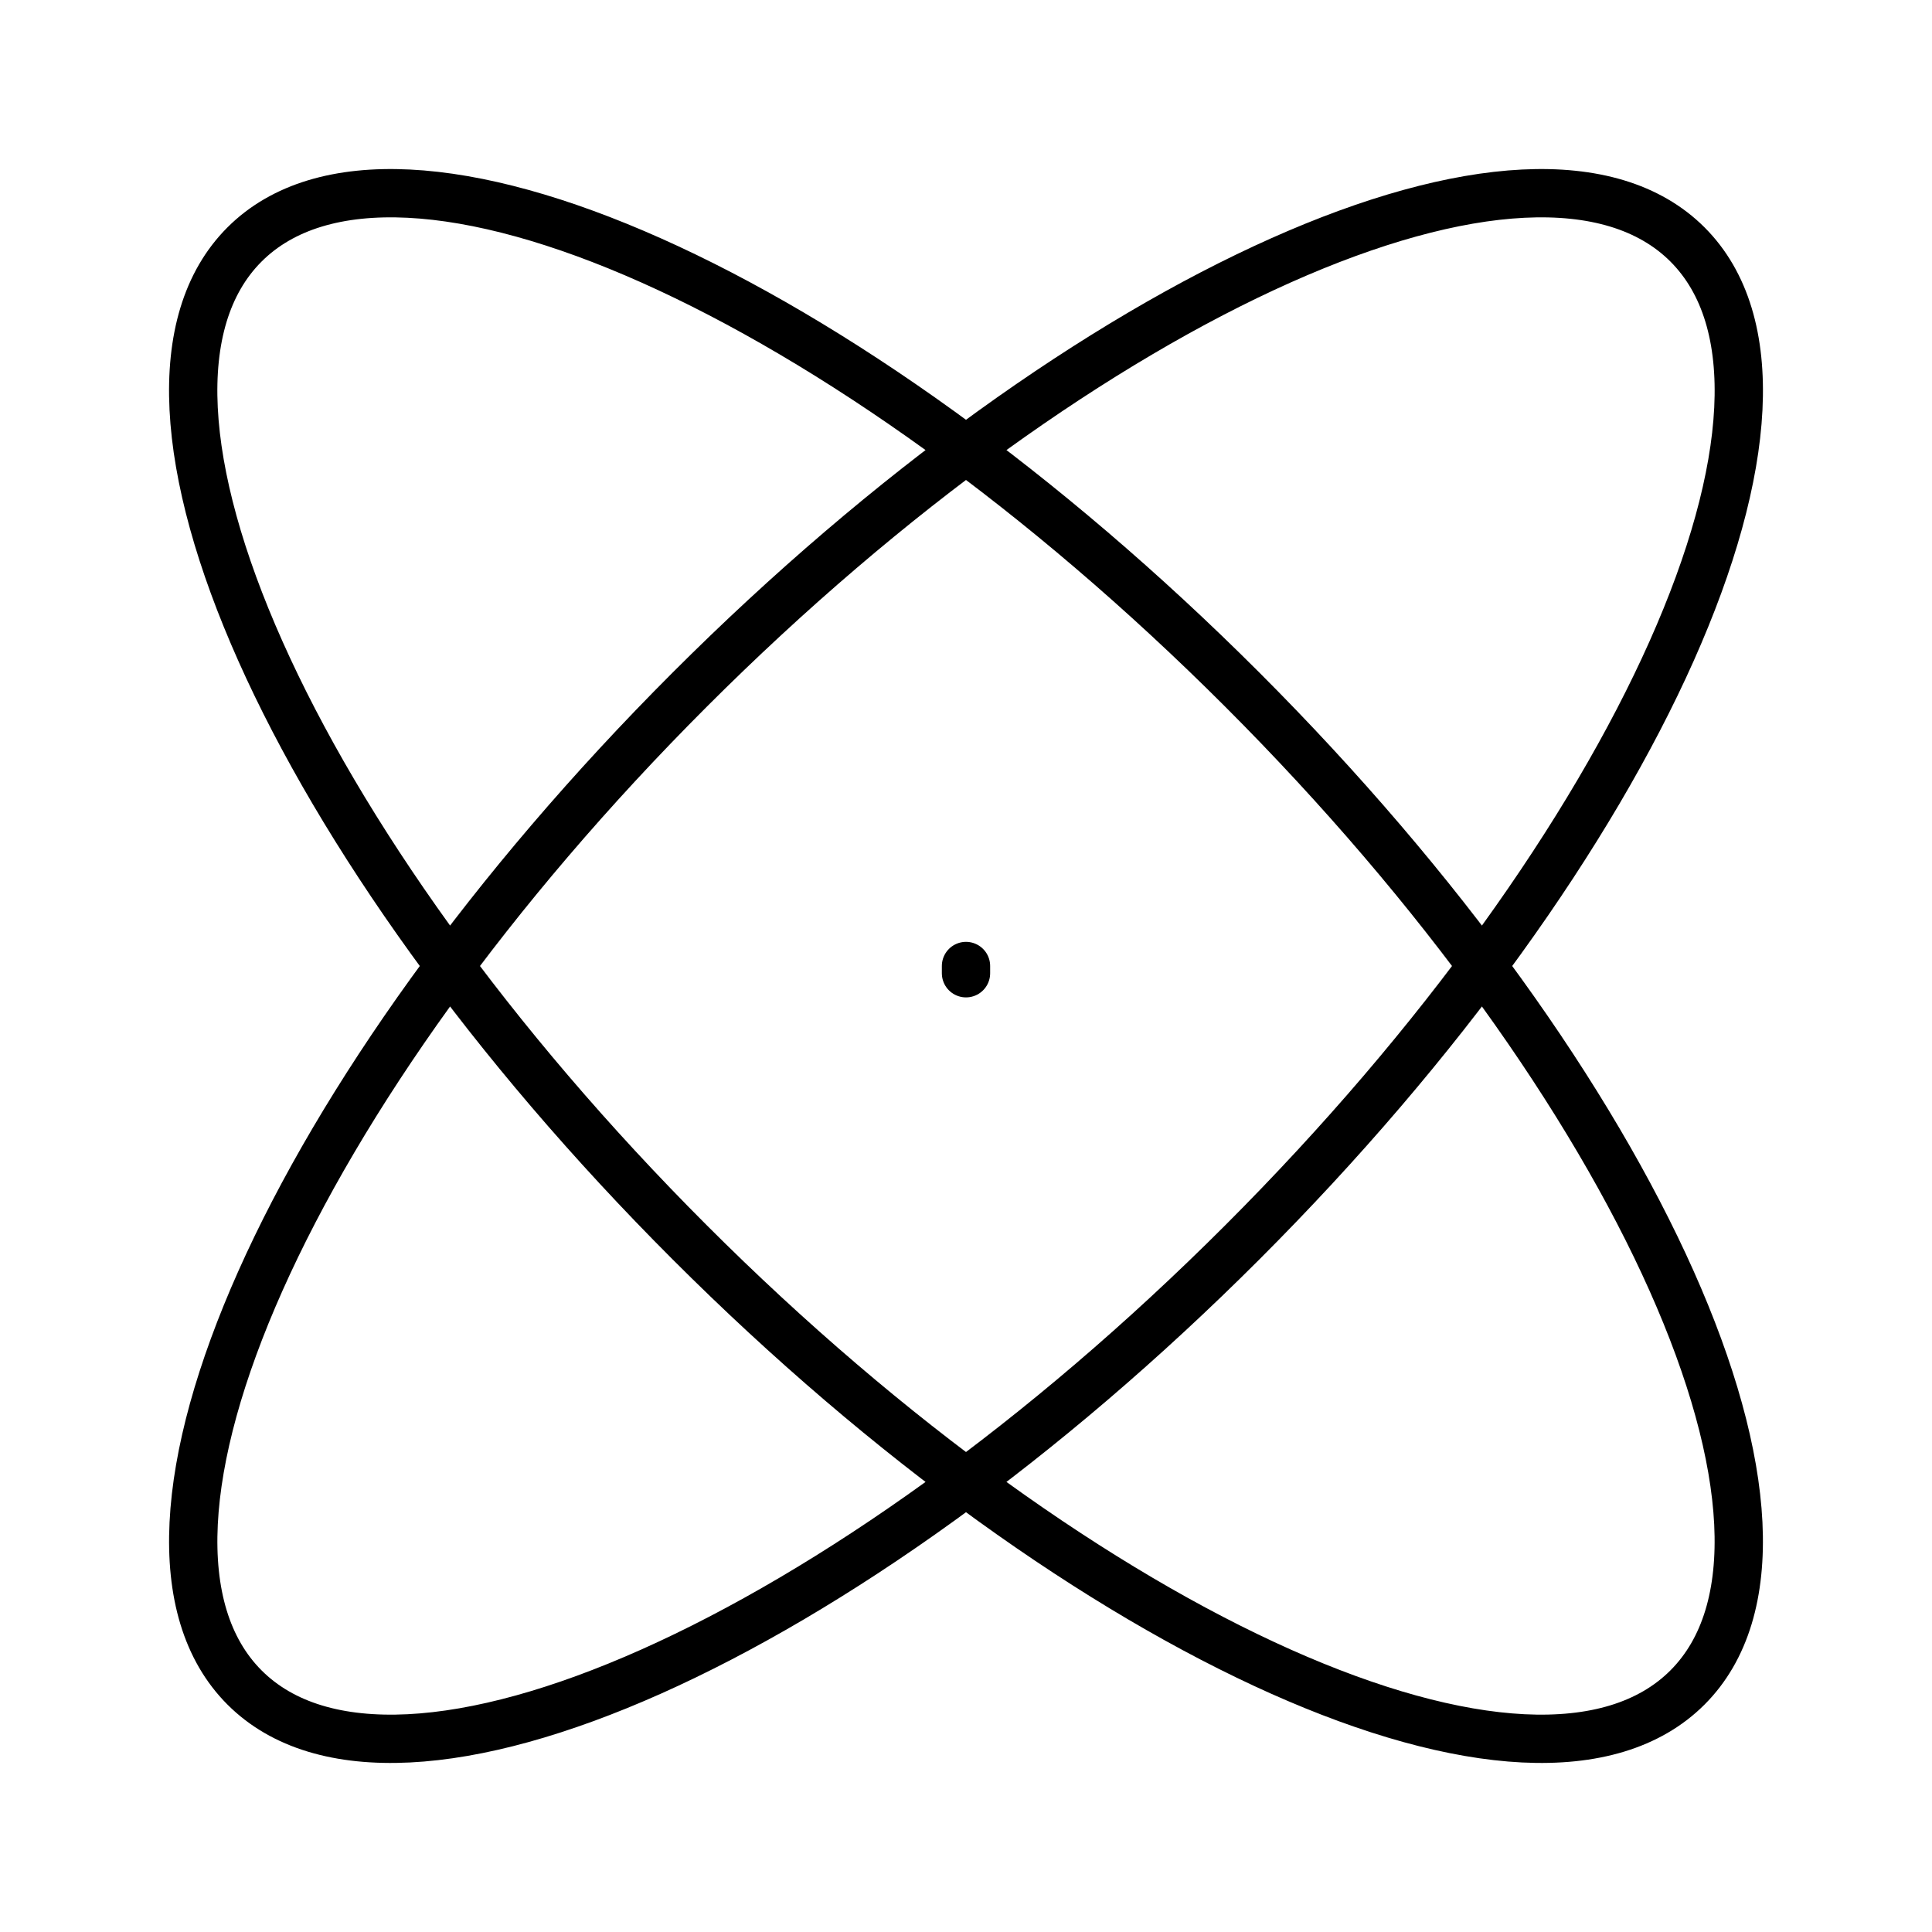
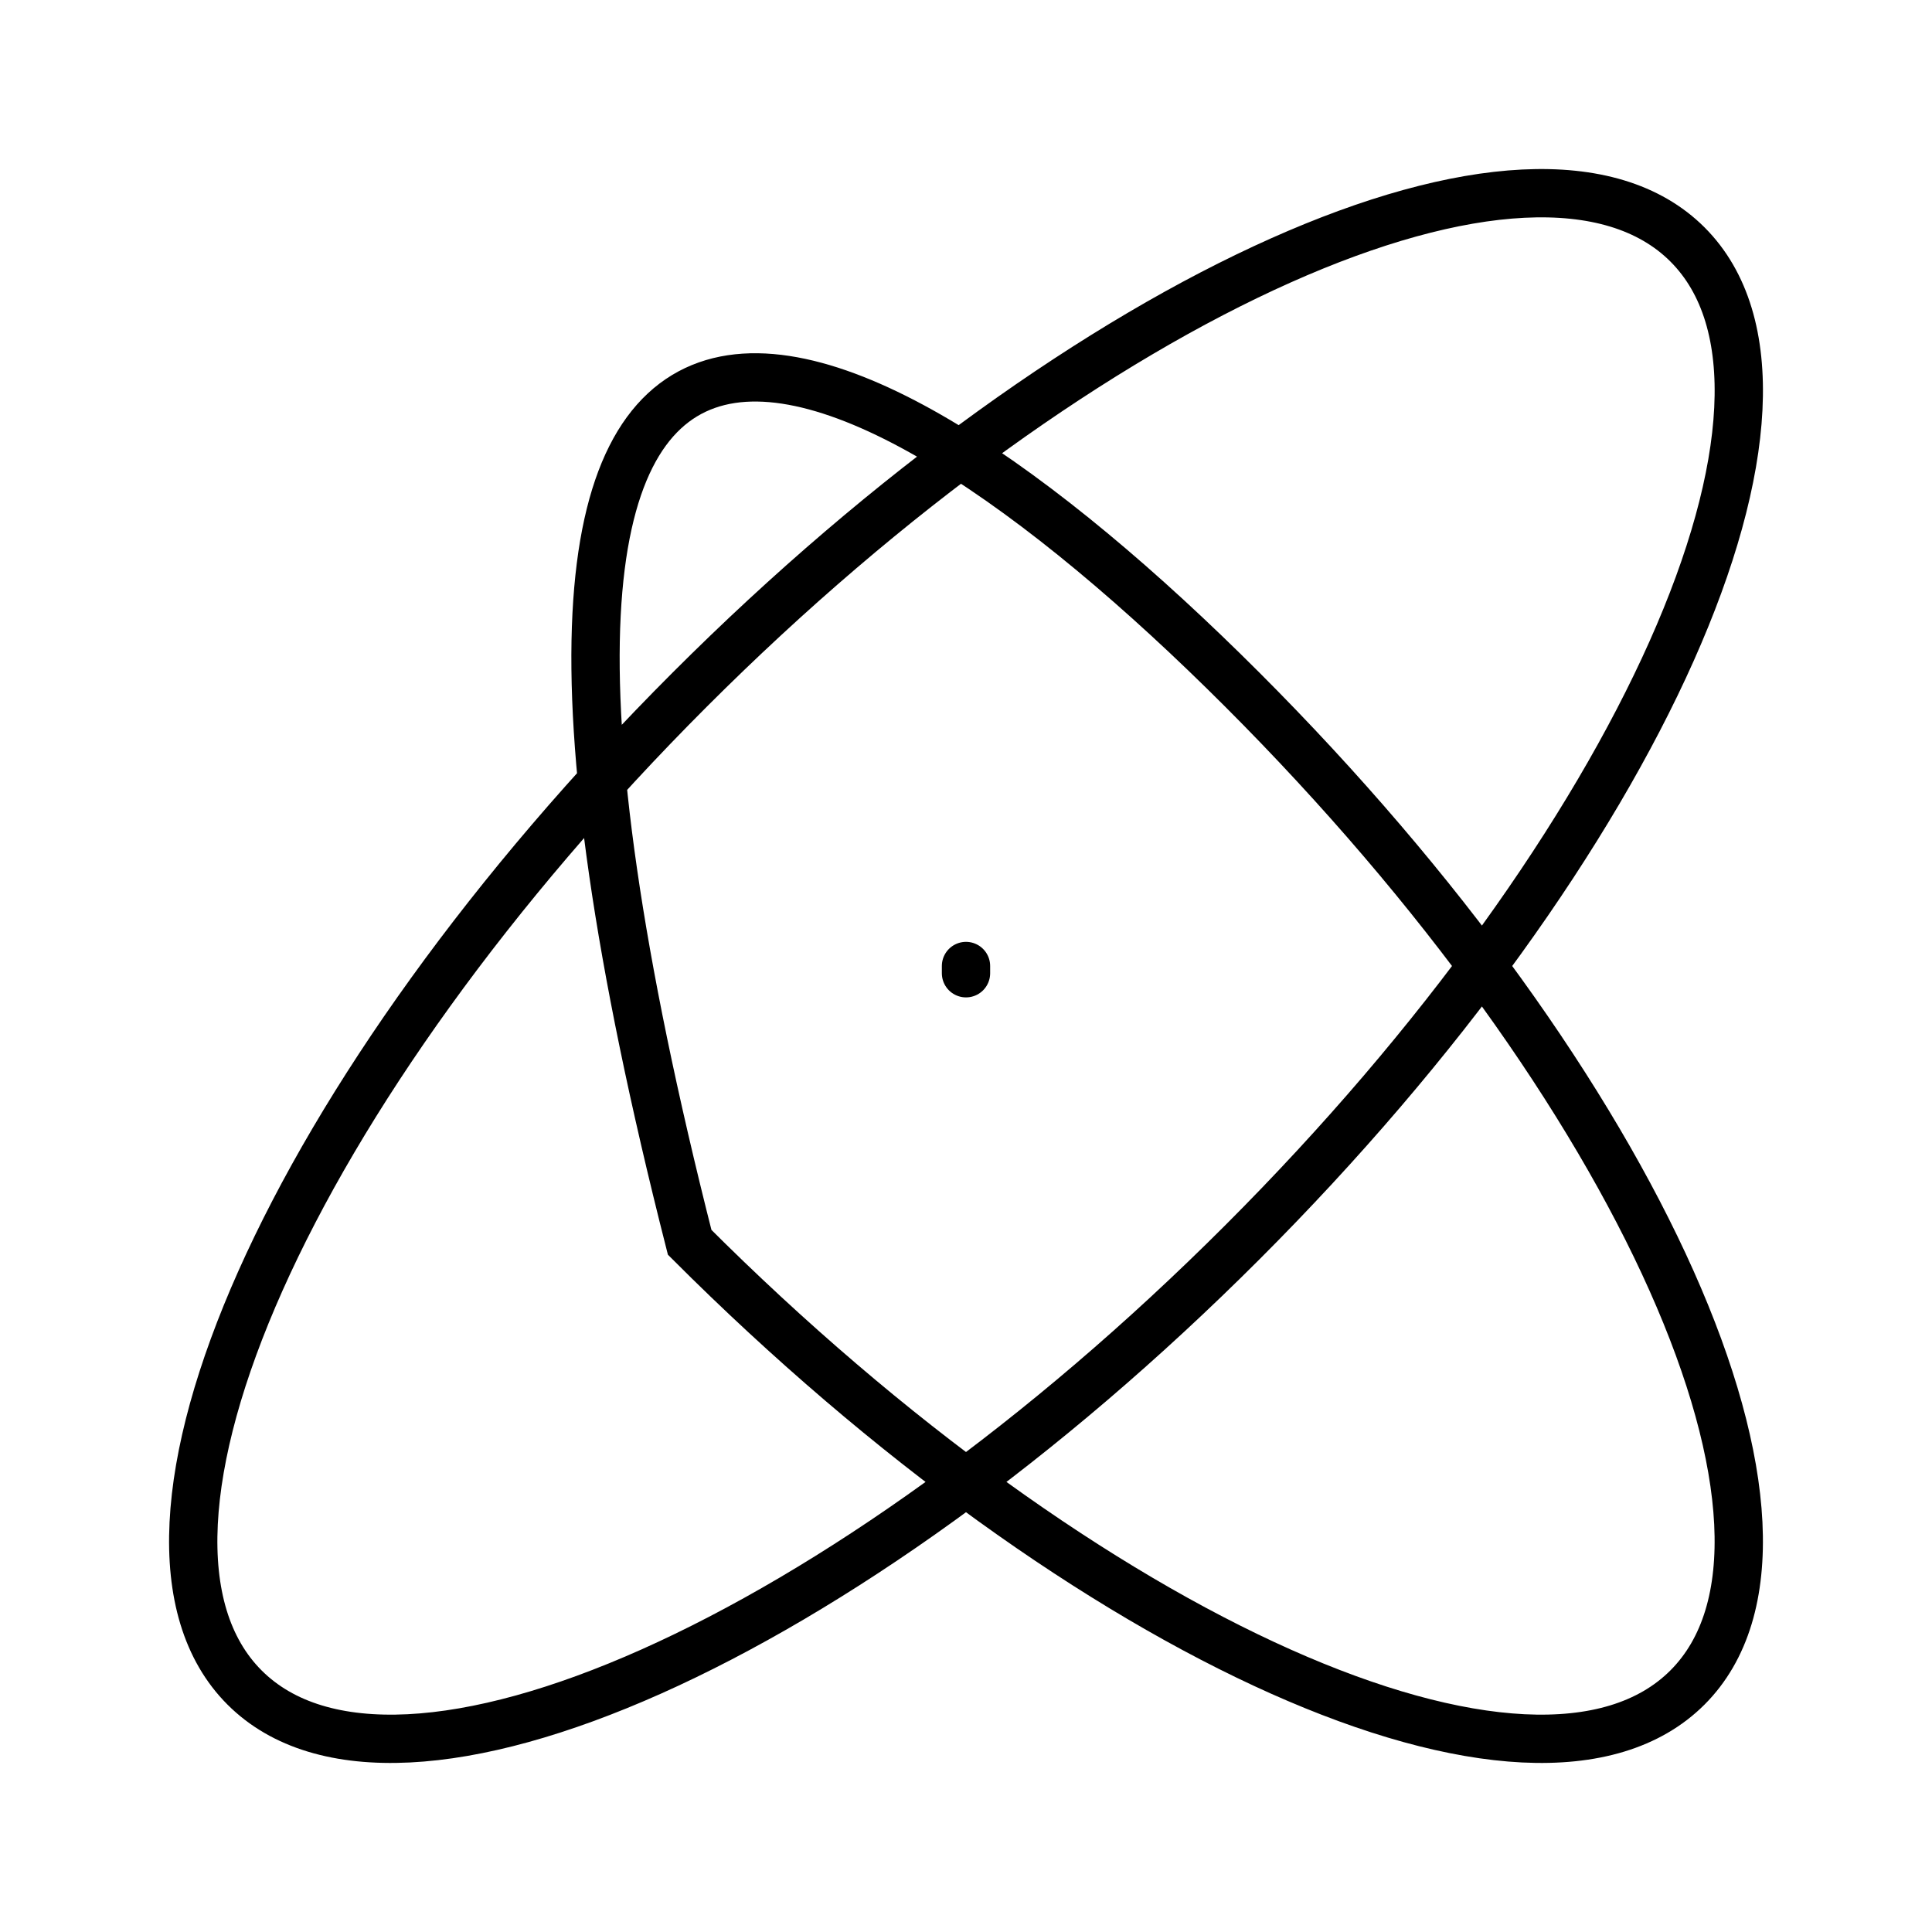
<svg xmlns="http://www.w3.org/2000/svg" fill="none" viewBox="0 0 40 40" height="40" width="40">
-   <path stroke-linecap="round" stroke="black" d="M20 20.15V20M34.937 34.938C31.778 38.097 22.529 33.971 14.279 25.721C6.029 17.471 1.903 8.222 5.062 5.062C8.222 1.903 17.471 6.029 25.721 14.279C33.97 22.529 38.097 31.778 34.937 34.938ZM5.063 34.938C1.903 31.778 6.03 22.529 14.279 14.279C22.529 6.029 31.778 1.903 34.938 5.062C38.097 8.222 33.971 17.471 25.721 25.721C17.471 33.971 8.222 38.097 5.063 34.938Z" />
+   <path stroke-linecap="round" stroke="black" d="M20 20.15V20M34.937 34.938C31.778 38.097 22.529 33.971 14.279 25.721C8.222 1.903 17.471 6.029 25.721 14.279C33.97 22.529 38.097 31.778 34.937 34.938ZM5.063 34.938C1.903 31.778 6.03 22.529 14.279 14.279C22.529 6.029 31.778 1.903 34.938 5.062C38.097 8.222 33.971 17.471 25.721 25.721C17.471 33.971 8.222 38.097 5.063 34.938Z" />
</svg>